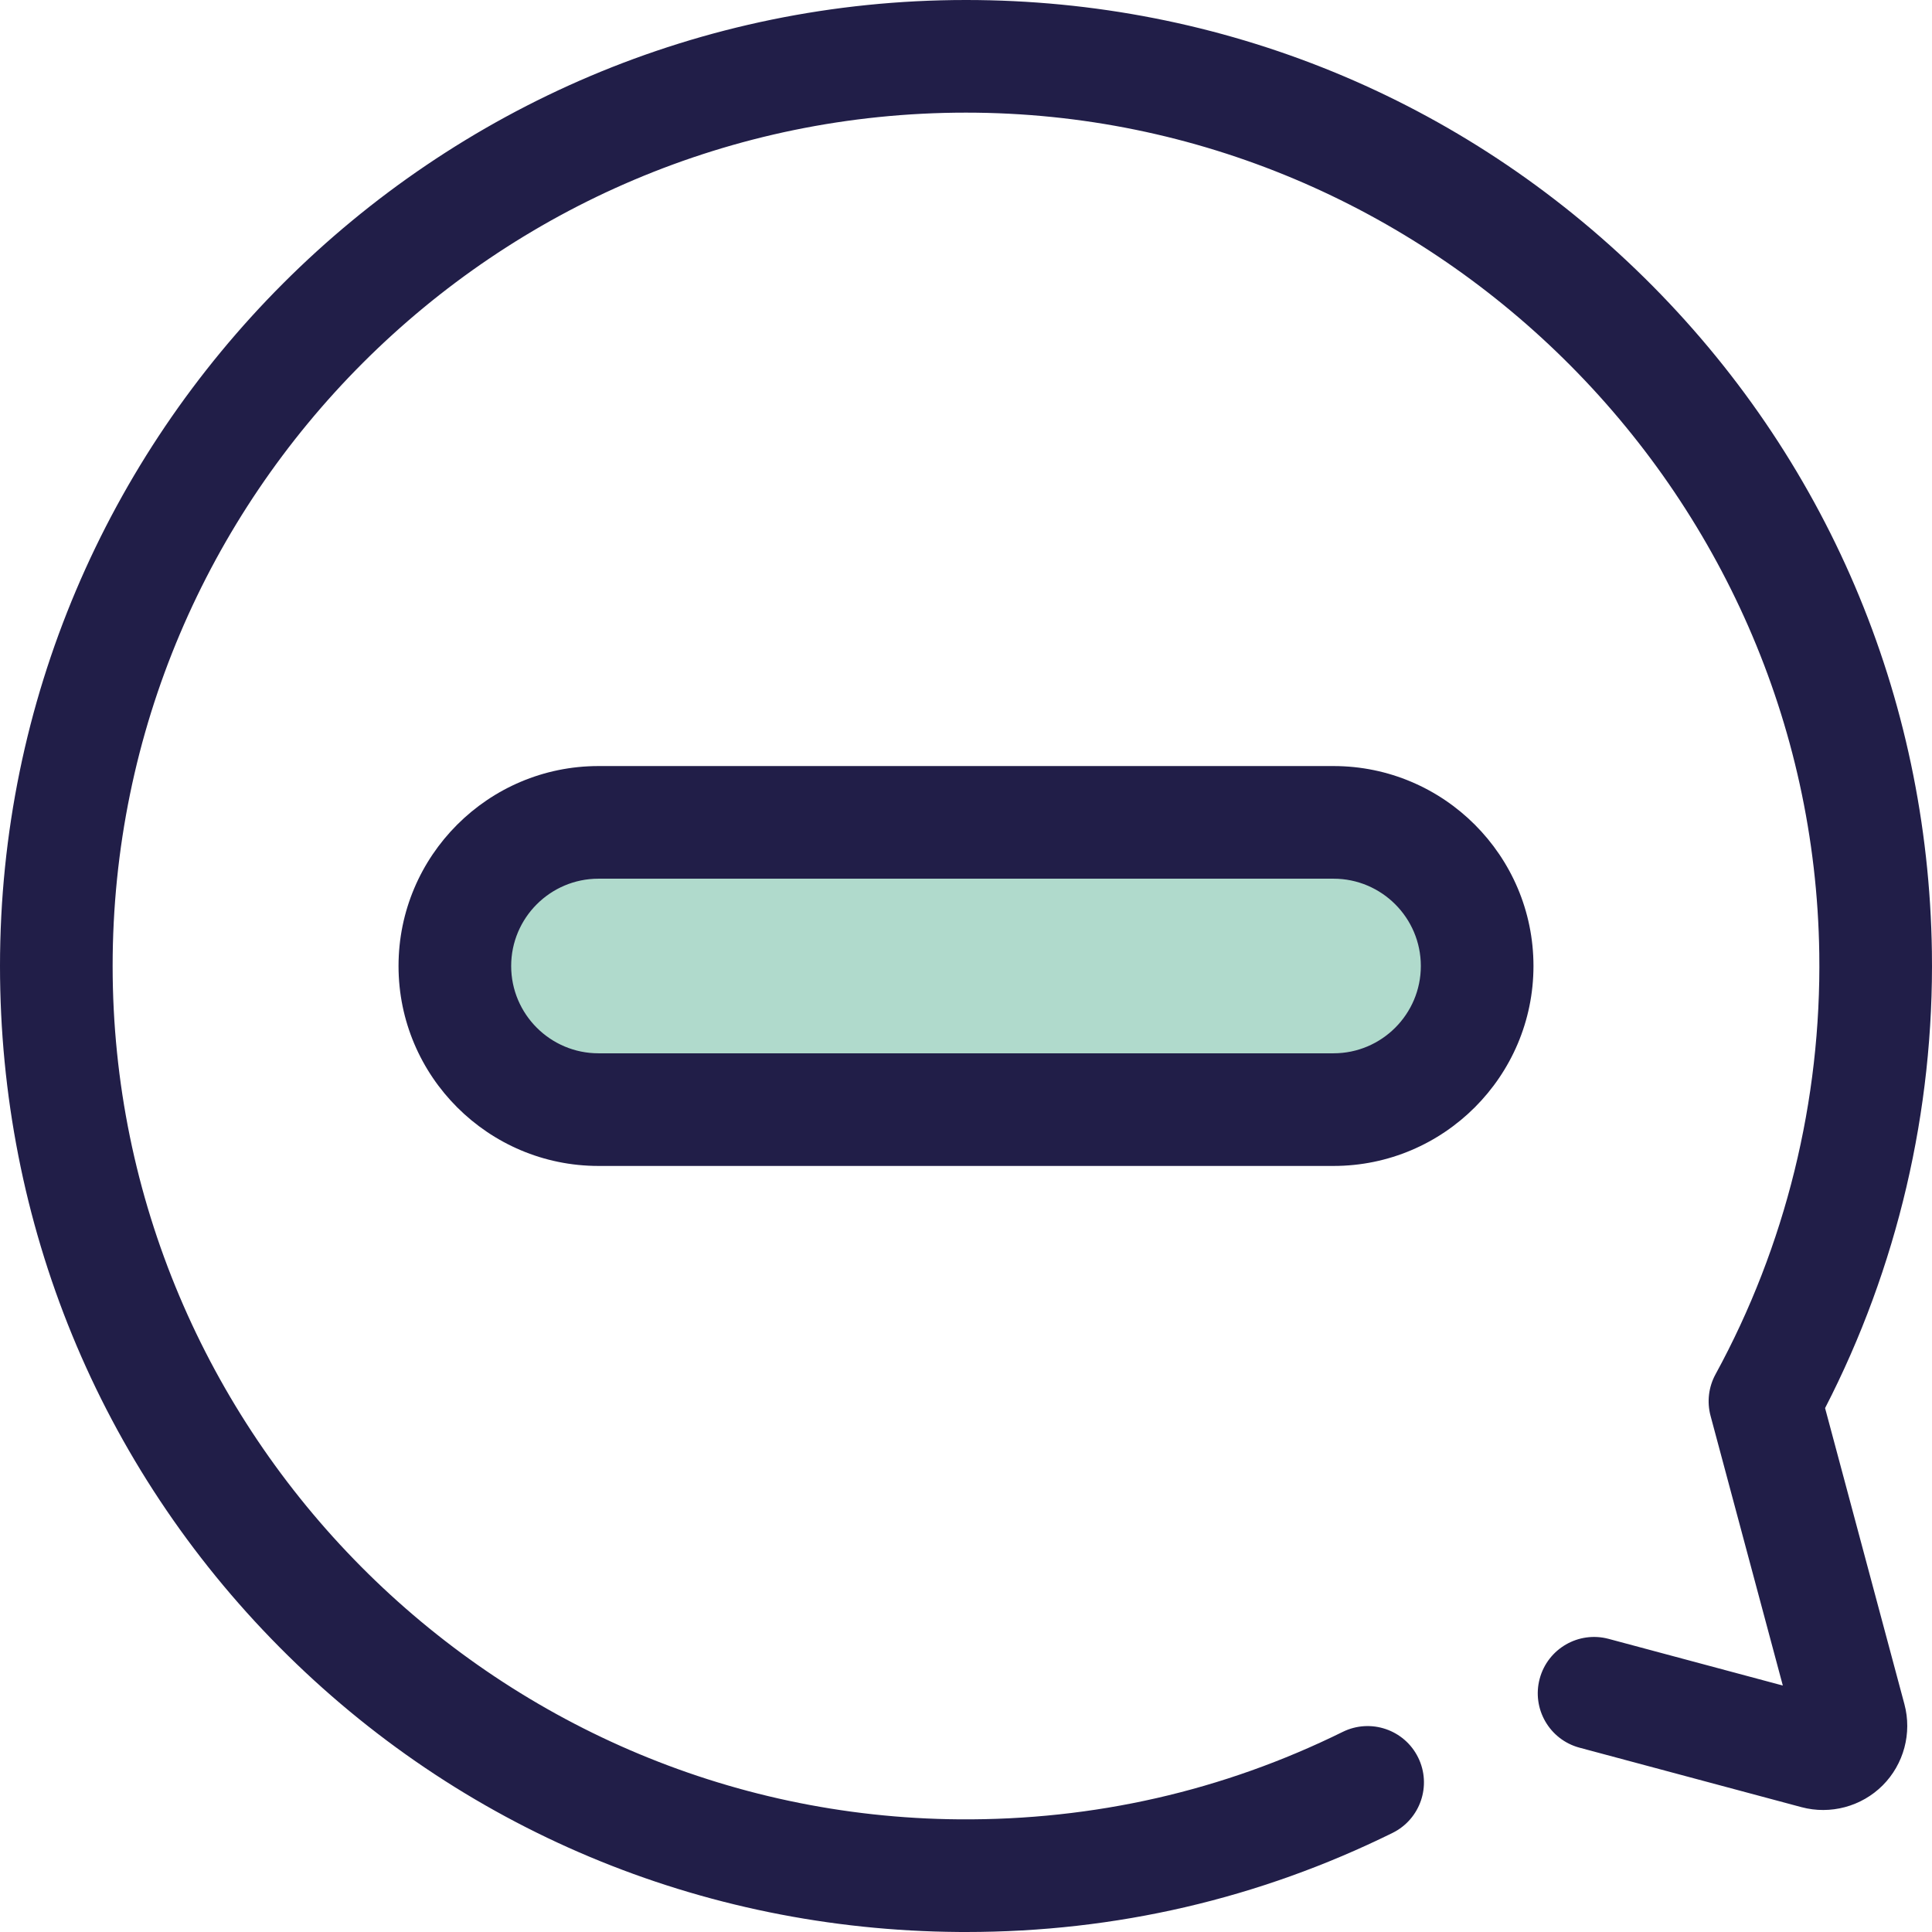
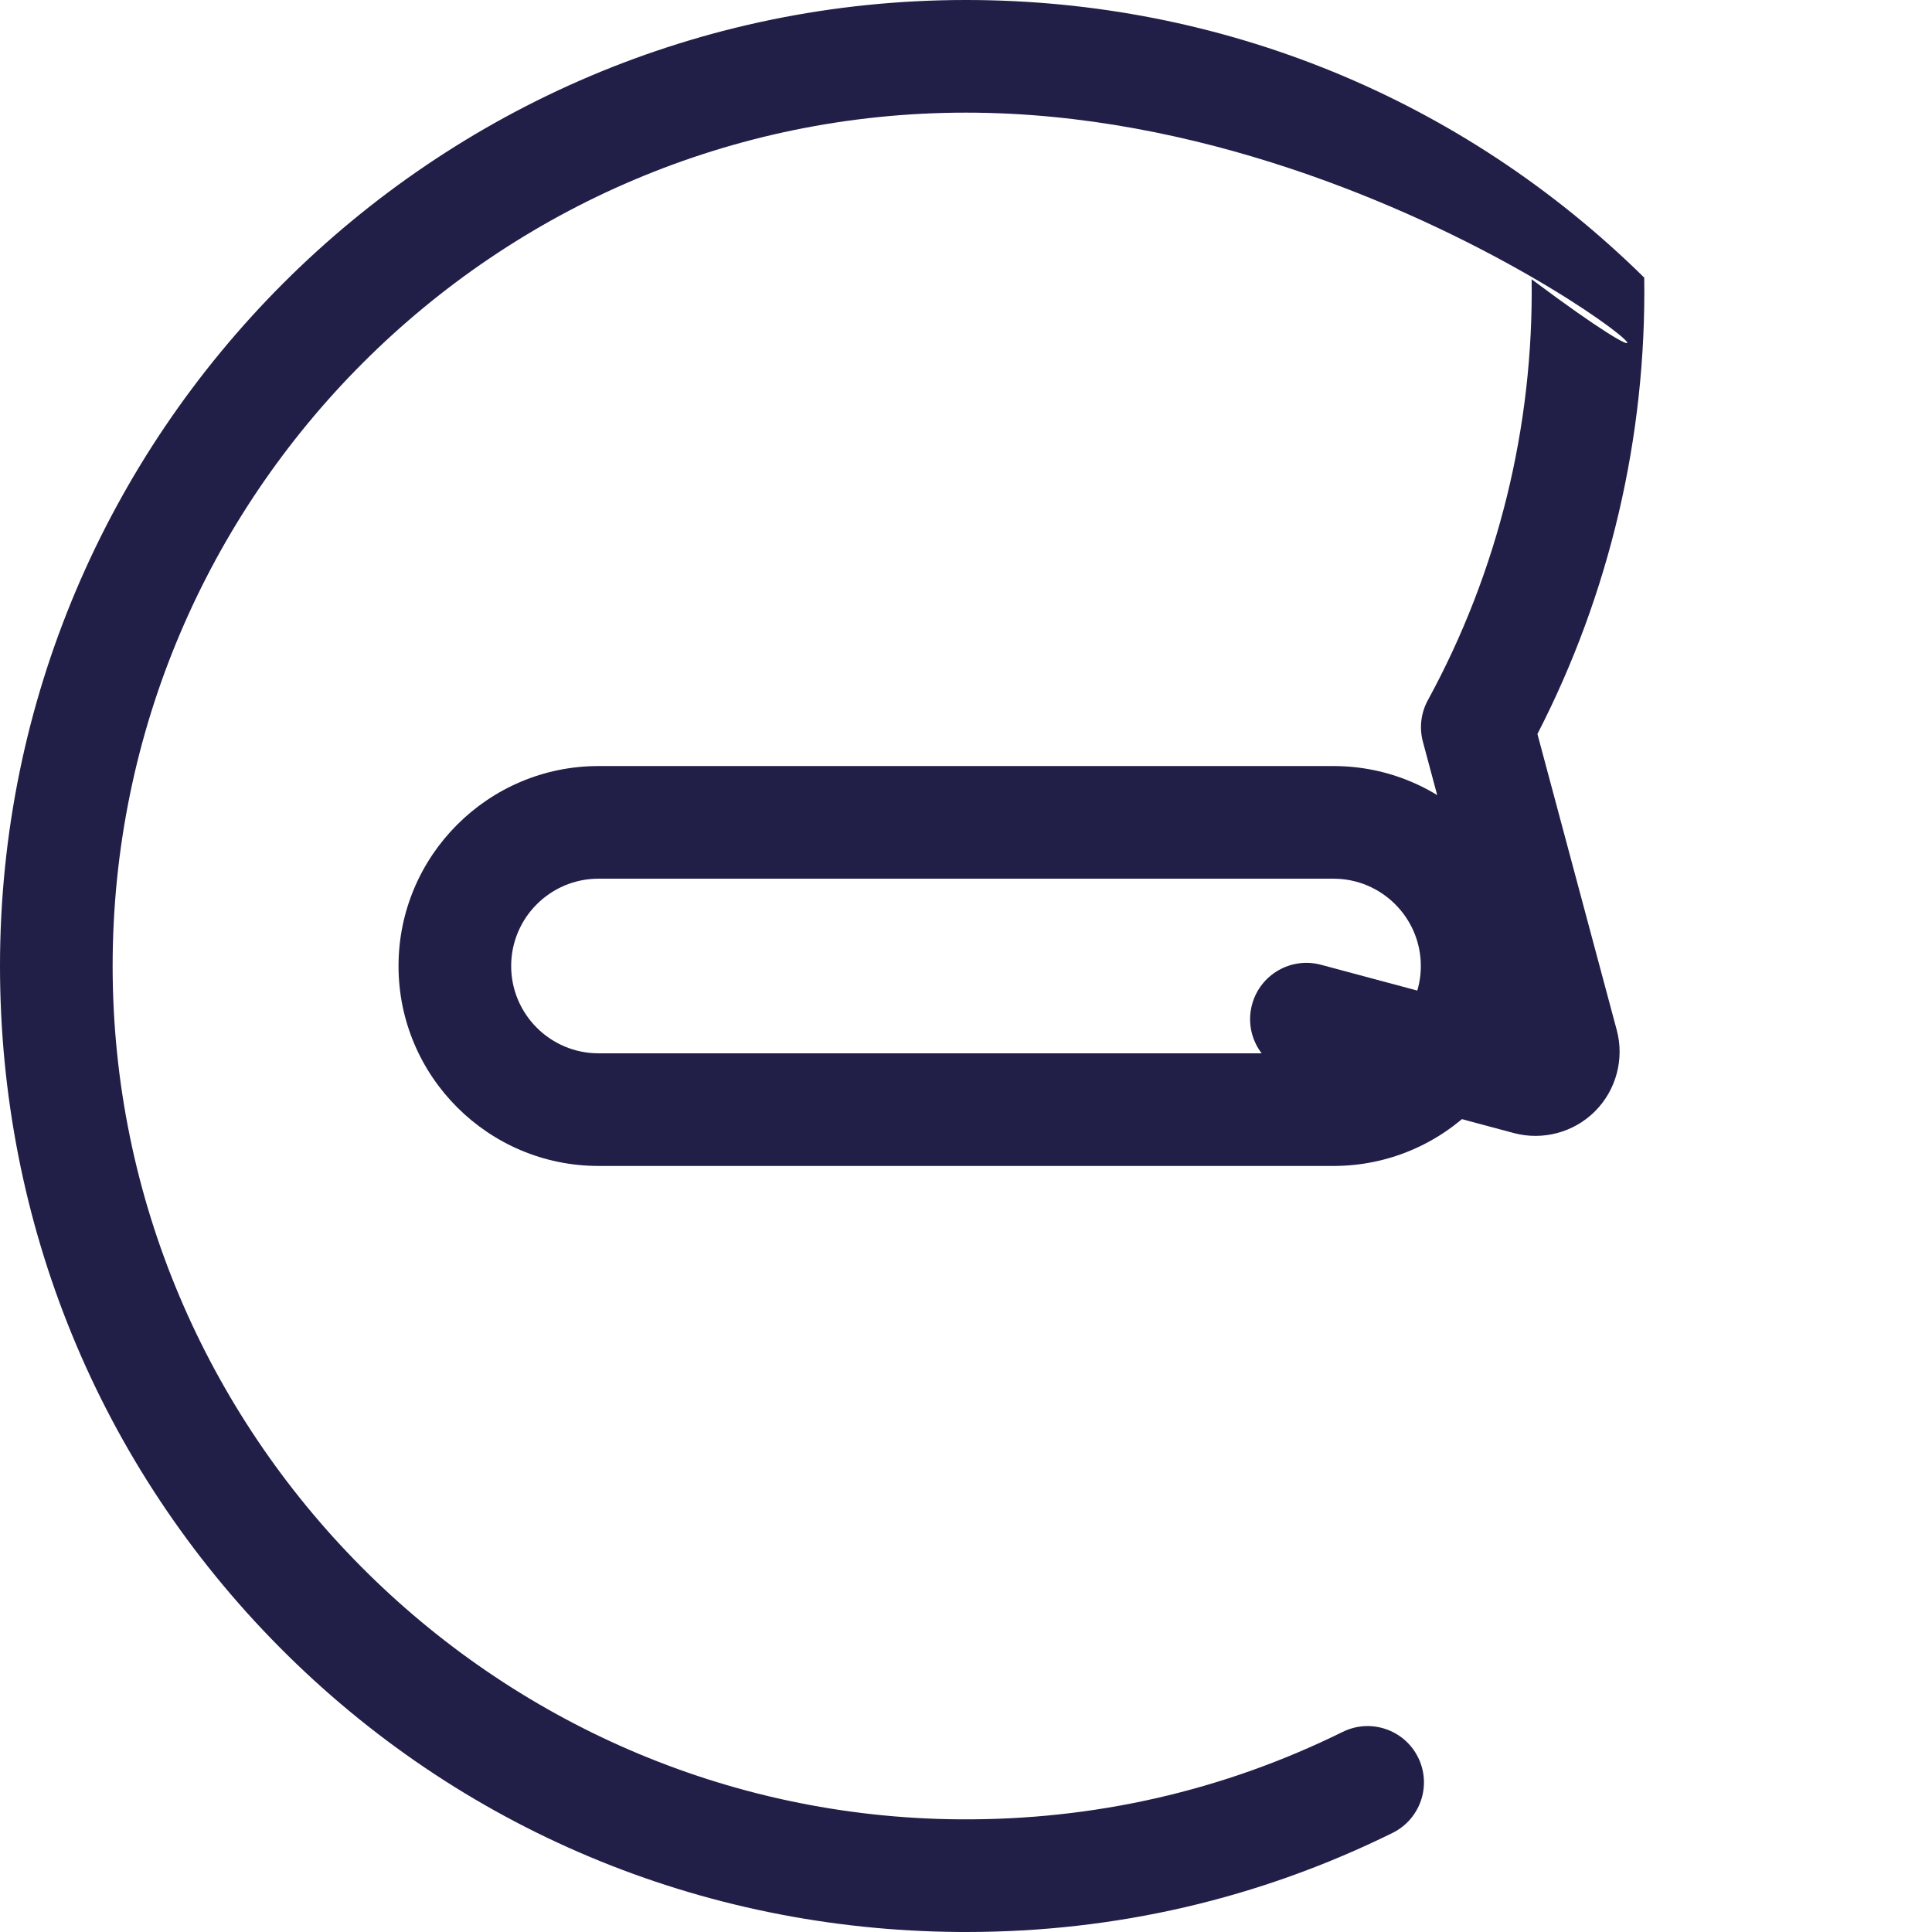
<svg xmlns="http://www.w3.org/2000/svg" height="800px" width="800px" version="1.1" id="Layer_1" viewBox="0 0 512 512" xml:space="preserve">
-   <path style="fill:#211E48;" d="M256.045,512c-0.688,0-1.372-0.002-2.063-0.007c-68.255-0.527-132.151-27.332-179.917-75.48  C26.304,388.369,0,324.261,0,256C0,114.859,114.827,0.018,255.967,0c0.009,0,0.025,0,0.034,0  c67.745,0,131.572,26.126,179.739,73.573c48.179,47.46,75.253,110.905,76.233,178.645c0.607,42.105-9.165,83.786-28.308,120.942  l21.025,78.468c2.055,7.661-0.155,15.909-5.764,21.519s-13.85,7.821-21.523,5.767l-58.815-15.761  c-7.962-2.133-12.688-10.318-10.553-18.28c2.134-7.961,10.313-12.688,18.279-10.554l46.153,12.367l-19.15-71.471  c-0.993-3.704-0.522-7.649,1.316-11.015c18.552-33.975,28.059-72.549,27.496-111.551C480.349,129.797,378.905,29.85,256,29.85  c-0.015,0-0.013,0-0.028,0C131.287,29.866,29.85,131.316,29.85,256c0,123.74,100.648,225.187,224.363,226.144  c35.654,0.257,69.873-7.522,101.622-23.176c7.395-3.645,16.341-0.604,19.986,6.786c3.645,7.394,0.607,16.341-6.786,19.988  C333.688,503.169,295.681,511.998,256.045,512z" />
-   <path style="fill:#B0DACC;" d="M353.398,294.062H158.602c-21.022,0-38.063-17.041-38.063-38.063l0,0  c0-21.022,17.041-38.063,38.063-38.063h194.797c21.022,0,38.063,17.041,38.063,38.063l0,0  C391.461,277.022,374.42,294.062,353.398,294.062z" />
+   <path style="fill:#211E48;" d="M256.045,512c-0.688,0-1.372-0.002-2.063-0.007c-68.255-0.527-132.151-27.332-179.917-75.48  C26.304,388.369,0,324.261,0,256C0,114.859,114.827,0.018,255.967,0c0.009,0,0.025,0,0.034,0  c67.745,0,131.572,26.126,179.739,73.573c0.607,42.105-9.165,83.786-28.308,120.942  l21.025,78.468c2.055,7.661-0.155,15.909-5.764,21.519s-13.85,7.821-21.523,5.767l-58.815-15.761  c-7.962-2.133-12.688-10.318-10.553-18.28c2.134-7.961,10.313-12.688,18.279-10.554l46.153,12.367l-19.15-71.471  c-0.993-3.704-0.522-7.649,1.316-11.015c18.552-33.975,28.059-72.549,27.496-111.551C480.349,129.797,378.905,29.85,256,29.85  c-0.015,0-0.013,0-0.028,0C131.287,29.866,29.85,131.316,29.85,256c0,123.74,100.648,225.187,224.363,226.144  c35.654,0.257,69.873-7.522,101.622-23.176c7.395-3.645,16.341-0.604,19.986,6.786c3.645,7.394,0.607,16.341-6.786,19.988  C333.688,503.169,295.681,511.998,256.045,512z" />
  <path style="fill:#211E48;" d="M353.399,308.987H158.602c-29.217,0-52.987-23.77-52.987-52.987s23.77-52.987,52.987-52.987h194.797  c29.217,0,52.987,23.77,52.987,52.987S382.617,308.987,353.399,308.987z M158.602,232.862c-12.758,0-23.137,10.379-23.137,23.137  s10.379,23.137,23.137,23.137h194.797c12.758,0,23.137-10.379,23.137-23.137s-10.379-23.137-23.137-23.137H158.602z" />
</svg>